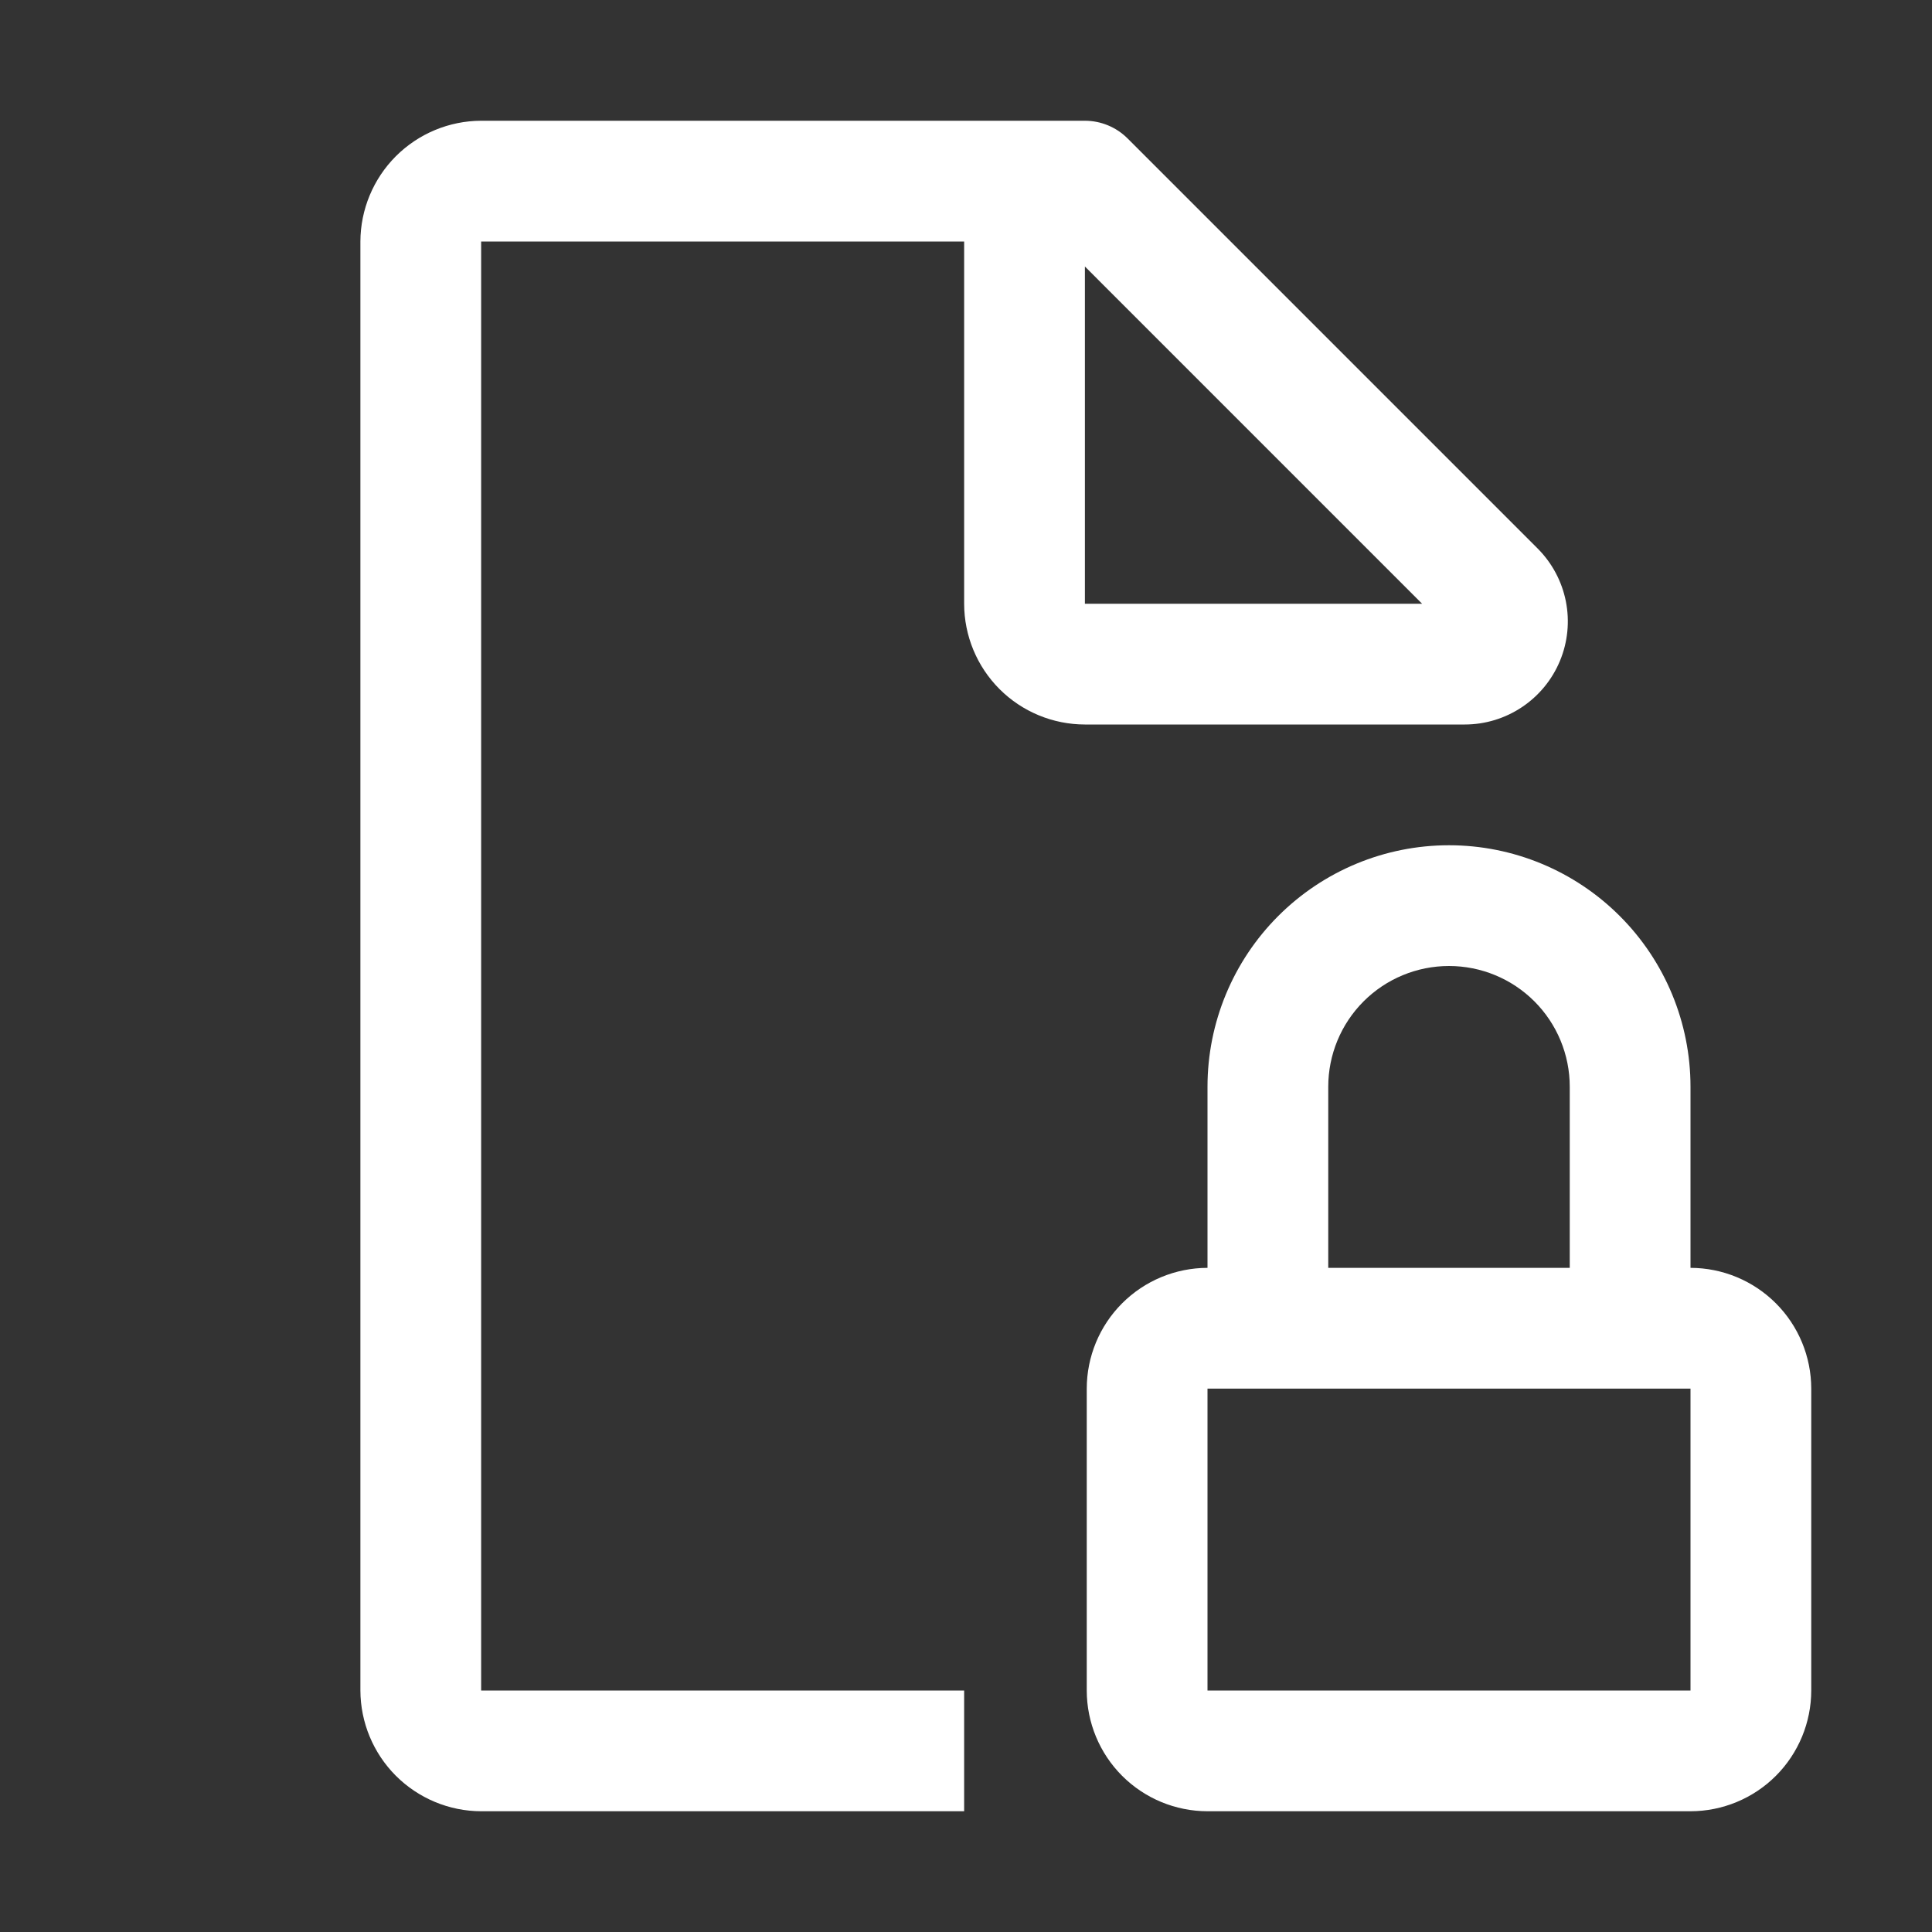
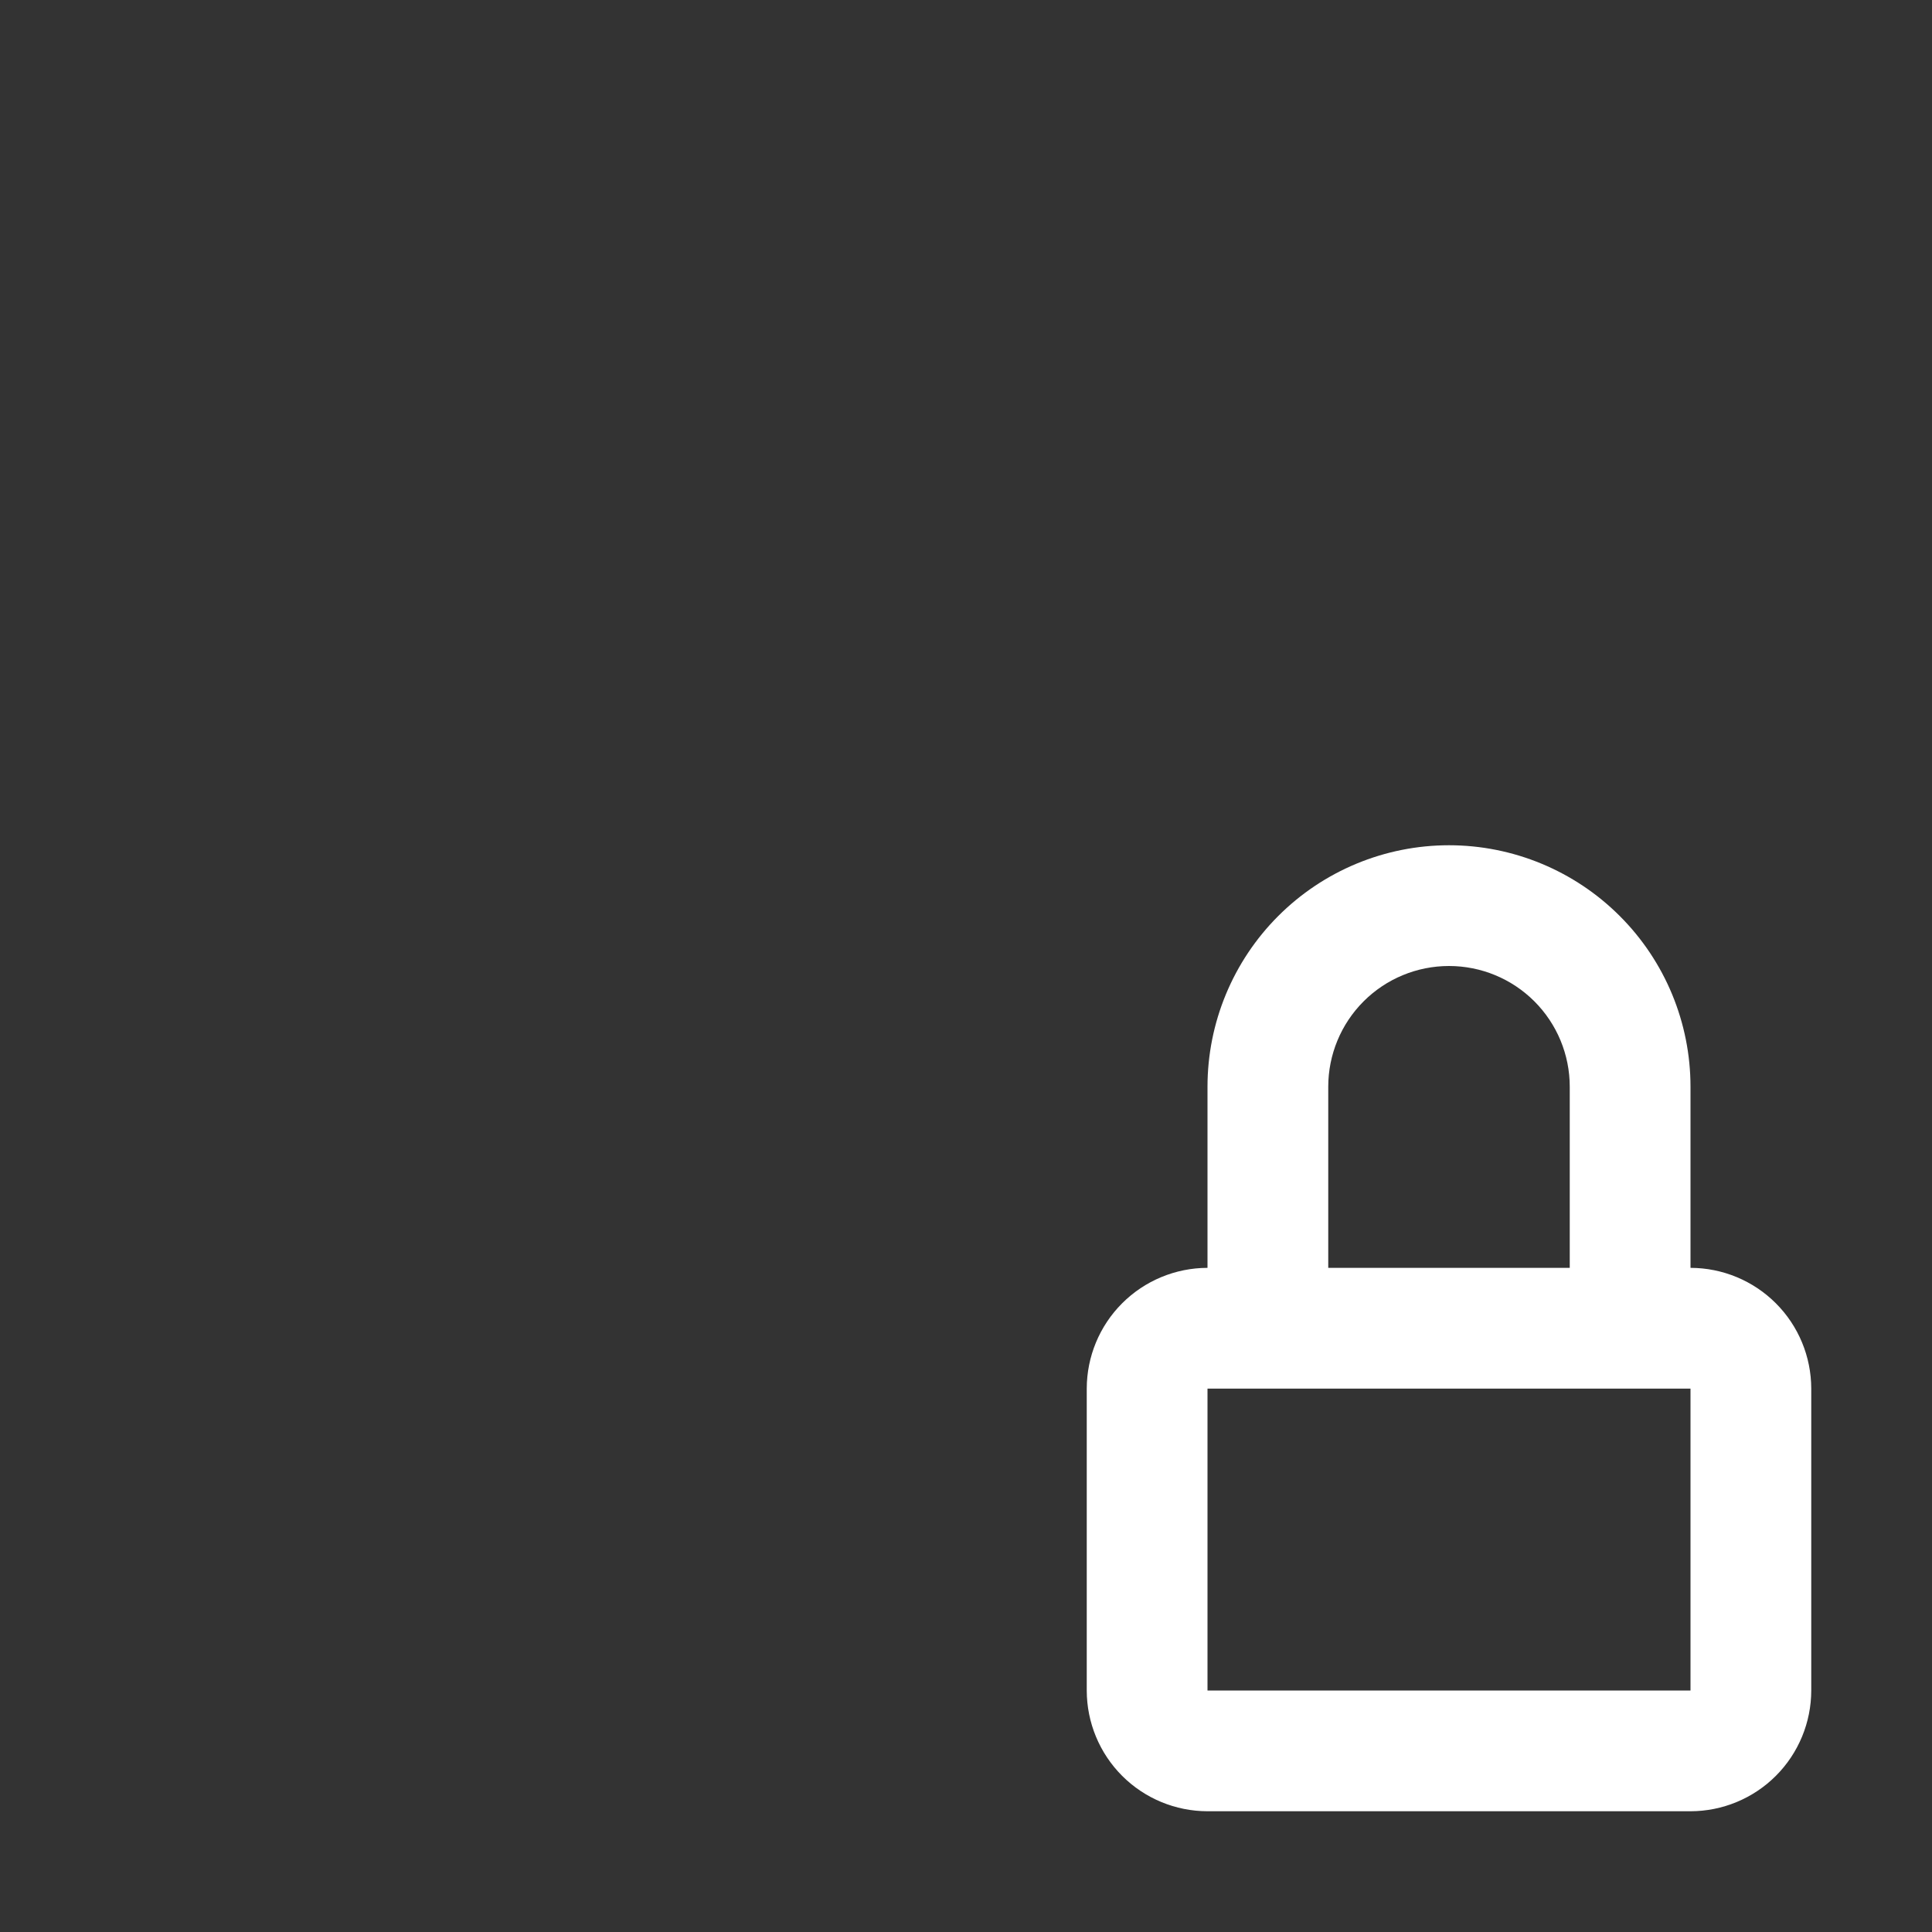
<svg xmlns="http://www.w3.org/2000/svg" width="50" height="50" viewBox="0 0 50 50" fill="none">
  <rect x="0" y="0" width="50" height="50" fill="#333333" stroke="none" />
  <path d="M43.75 32.812V28.125C43.75 26.467 43.092 24.878 41.919 23.706C40.747 22.534 39.158 21.875 37.5 21.875C35.842 21.875 34.253 22.534 33.081 23.706C31.909 24.878 31.25 26.467 31.25 28.125V32.812C30.422 32.813 29.627 33.143 29.041 33.729C28.455 34.315 28.126 35.109 28.125 35.938V43.75C28.126 44.578 28.455 45.373 29.041 45.959C29.627 46.545 30.422 46.874 31.25 46.875H43.75C44.578 46.874 45.373 46.545 45.959 45.959C46.545 45.373 46.874 44.578 46.875 43.75V35.938C46.874 35.109 46.545 34.315 45.959 33.729C45.373 33.143 44.578 32.813 43.75 32.812ZM34.375 28.125C34.375 27.296 34.704 26.501 35.29 25.915C35.876 25.329 36.671 25 37.5 25C38.329 25 39.124 25.329 39.71 25.915C40.296 26.501 40.625 27.296 40.625 28.125V32.812H34.375V28.125ZM31.25 43.75V35.938H43.75V43.75H31.25Z" fill="white" />
-   <path d="M39.794 14.195L29.182 3.583C28.889 3.29 28.491 3.125 28.077 3.125H12.452C11.624 3.127 10.831 3.458 10.245 4.043C9.66 4.629 9.33 5.422 9.327 6.25V43.75C9.33 44.578 9.66 45.371 10.245 45.957C10.831 46.542 11.624 46.873 12.452 46.875H24.952V43.75H12.452V6.25H24.952V15.625C24.953 16.453 25.282 17.248 25.868 17.834C26.454 18.42 27.249 18.749 28.077 18.75H37.908C38.436 18.75 38.951 18.593 39.39 18.299C39.828 18.006 40.17 17.59 40.372 17.102C40.574 16.615 40.627 16.079 40.524 15.561C40.421 15.044 40.167 14.569 39.794 14.195ZM28.077 15.625V6.897L36.804 15.625H28.077Z" fill="white" />
</svg>